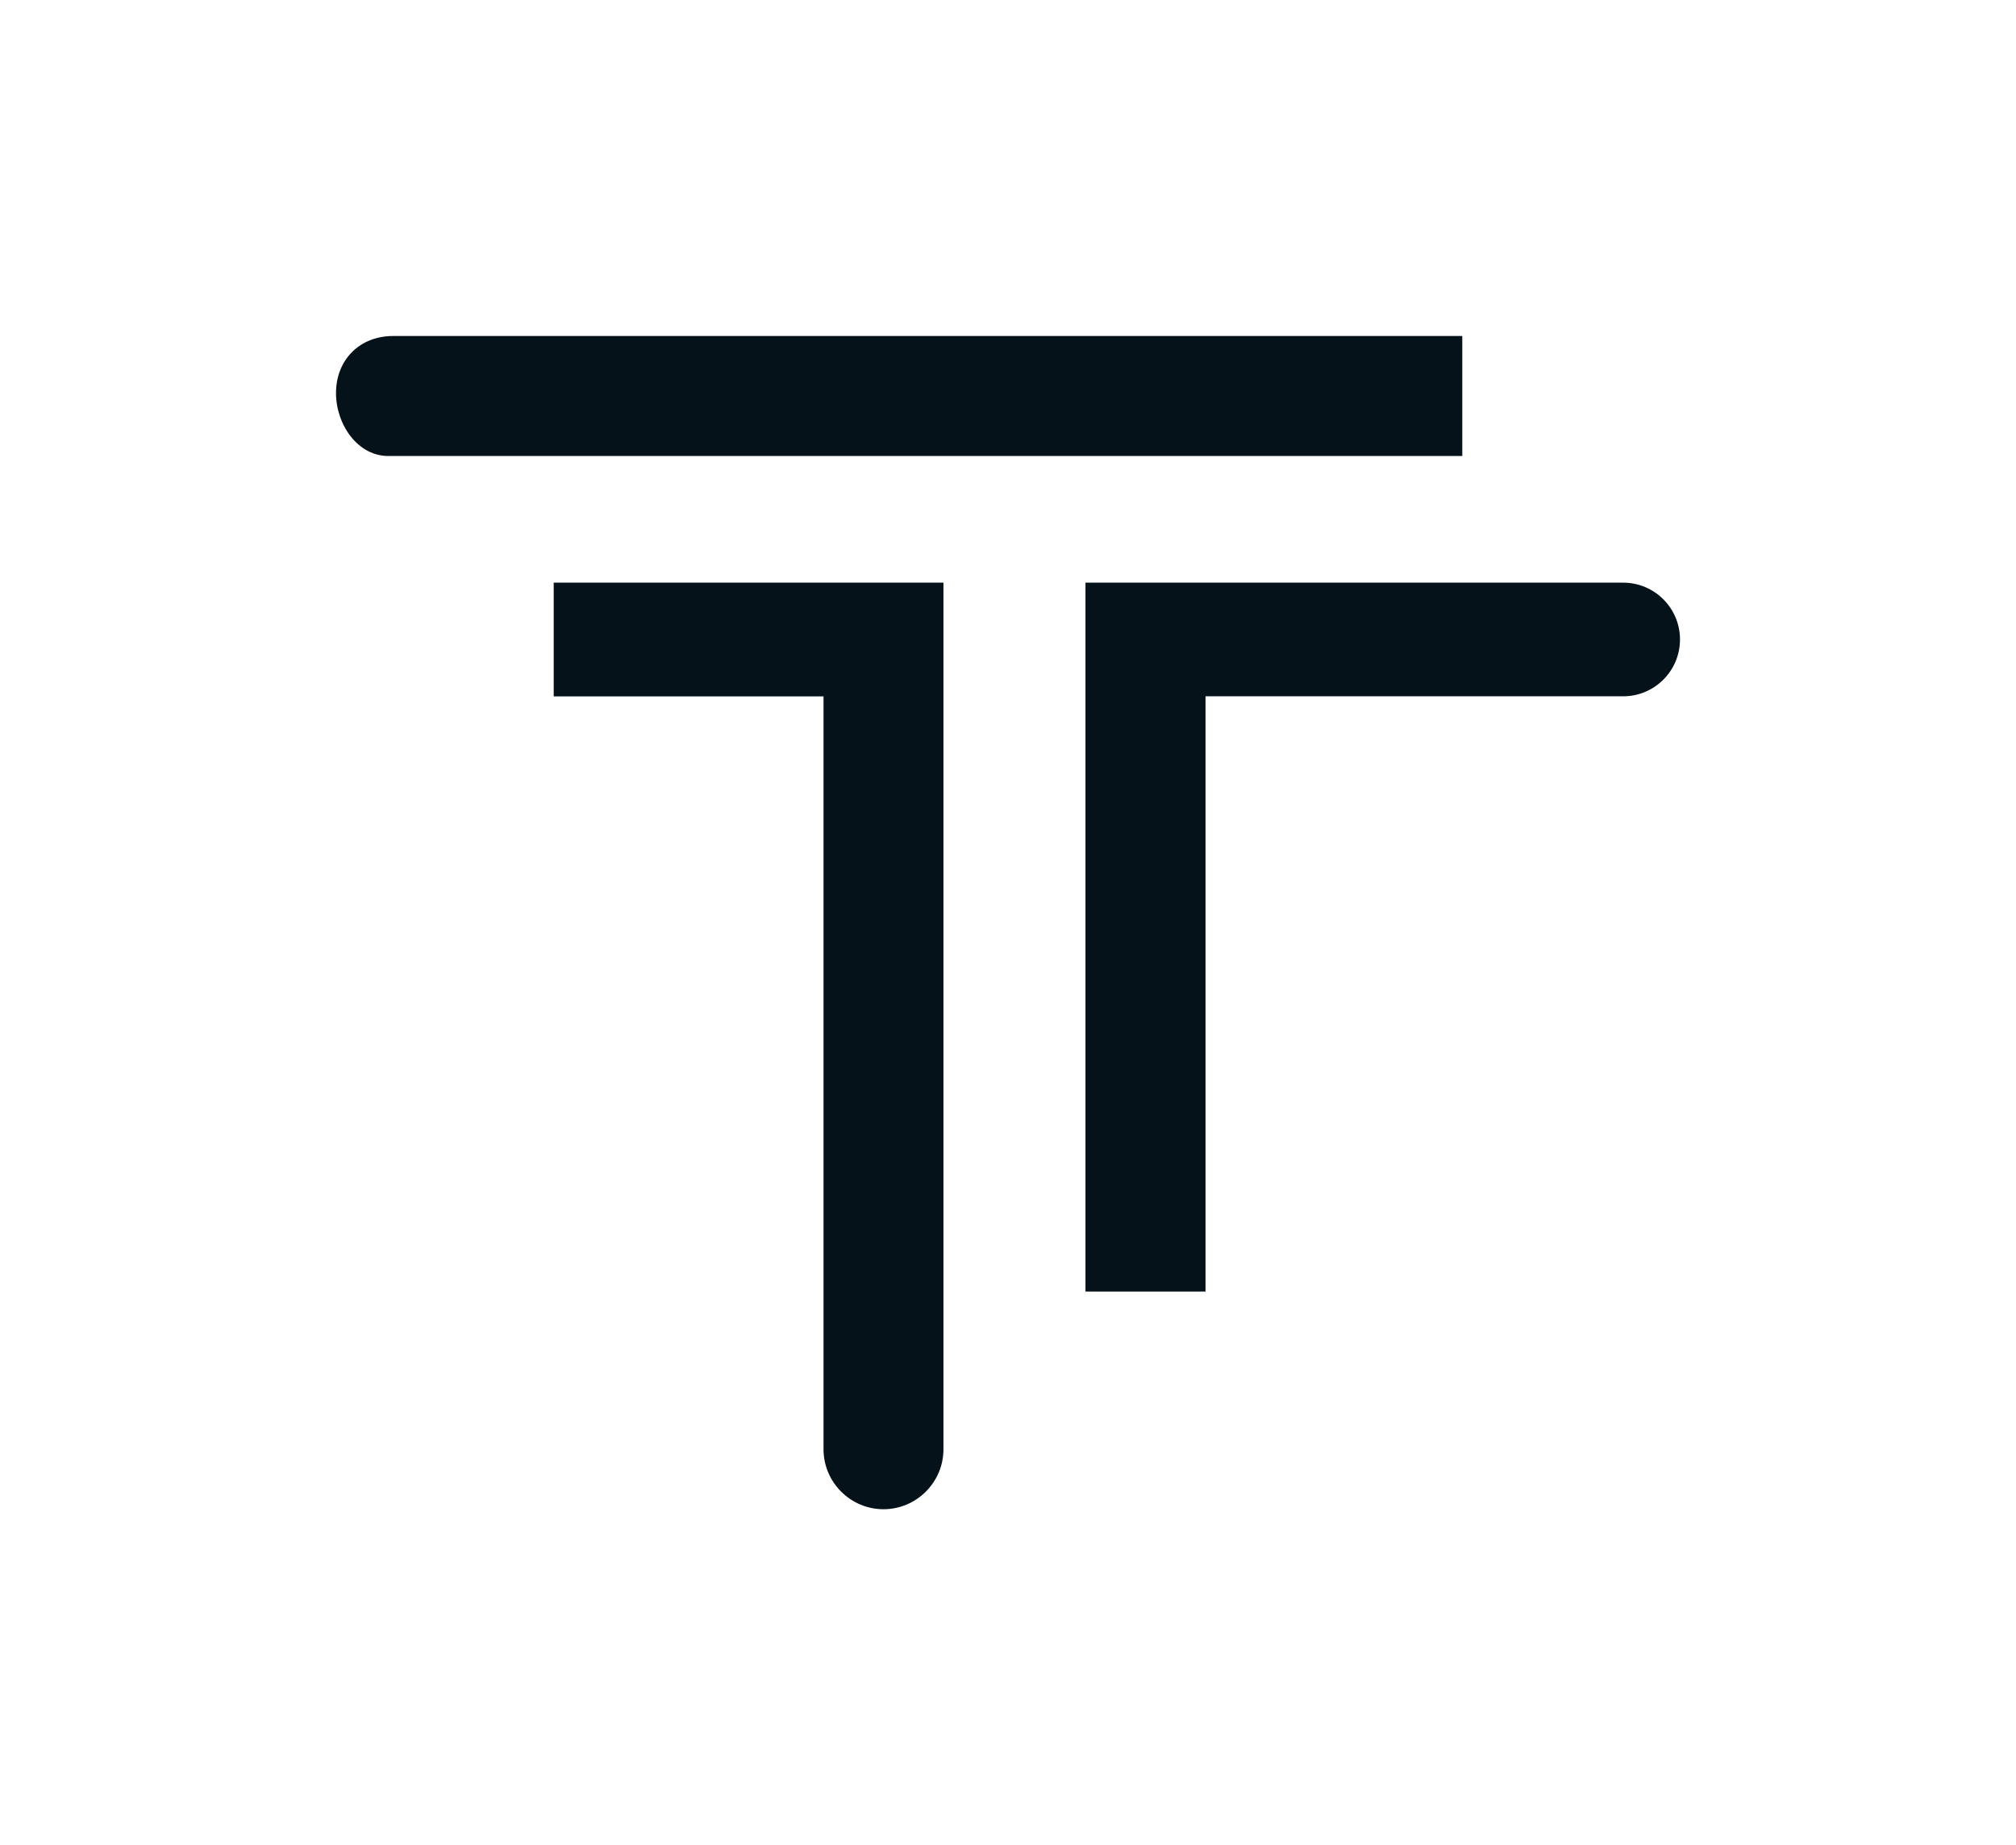
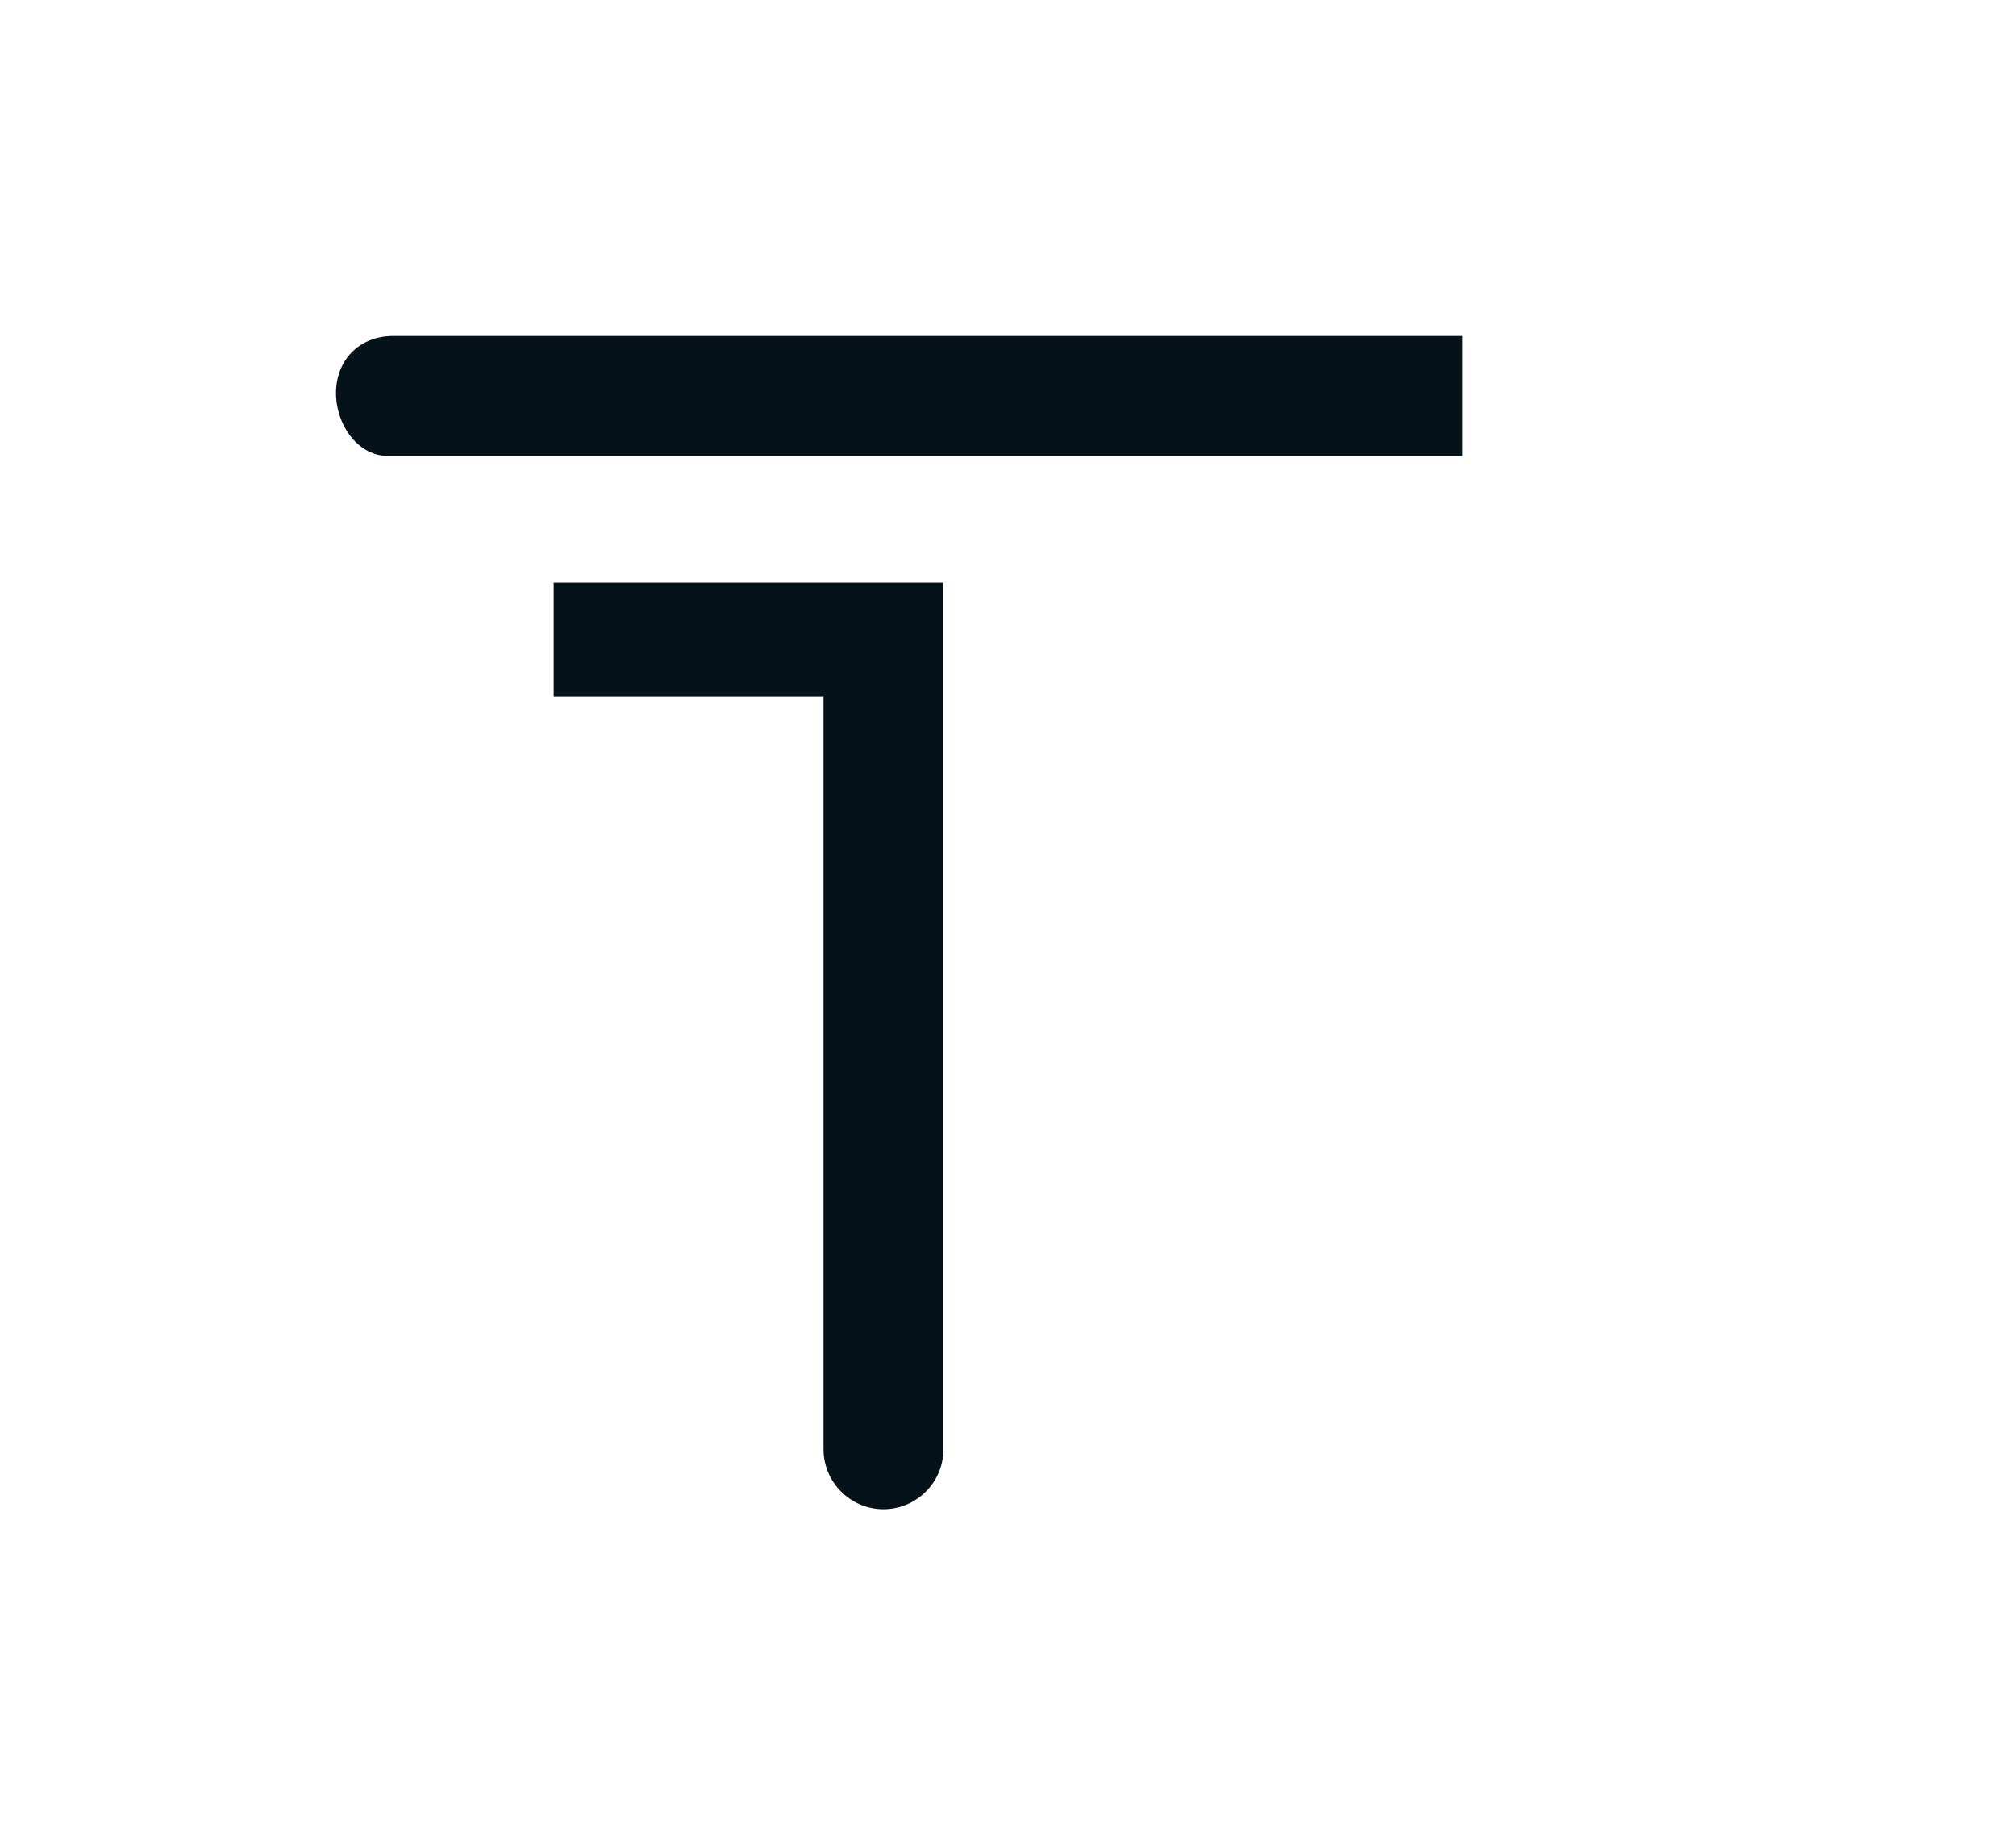
<svg xmlns="http://www.w3.org/2000/svg" viewBox="0 0 384.95 352.36">
  <g fill="none">
-     <path d="m0 0h64.16v64.16h-64.16z" />
+     <path d="m0 0h64.16h-64.16z" />
    <path d="m320.79 0h64.16v64.16h-64.16z" />
-     <path d="m0 288.2h64.16v64.16h-64.16z" />
    <path d="m320.79 288.2h64.16v64.16h-64.16z" />
  </g>
  <g fill="#061219">
    <path d="m105.73 111.26v21.72h51.52v143.76c0 6.3 5.15 11.45 11.45 11.45s11.45-5.15 11.45-11.45v-165.48s-74.43 0-74.43 0z" />
-     <path d="m207.27 111.26h102.67c5.99 0 10.85 4.86 10.85 10.85s-4.86 10.85-10.85 10.85h-79.75s0 113.66 0 113.66h-22.92z" />
    <path d="m279.22 64.16h-204.16c-6.36 0-10.9 4.53-10.9 10.9 0 6.06 4.24 12.24 10.31 12.01h204.75z" />
  </g>
</svg>